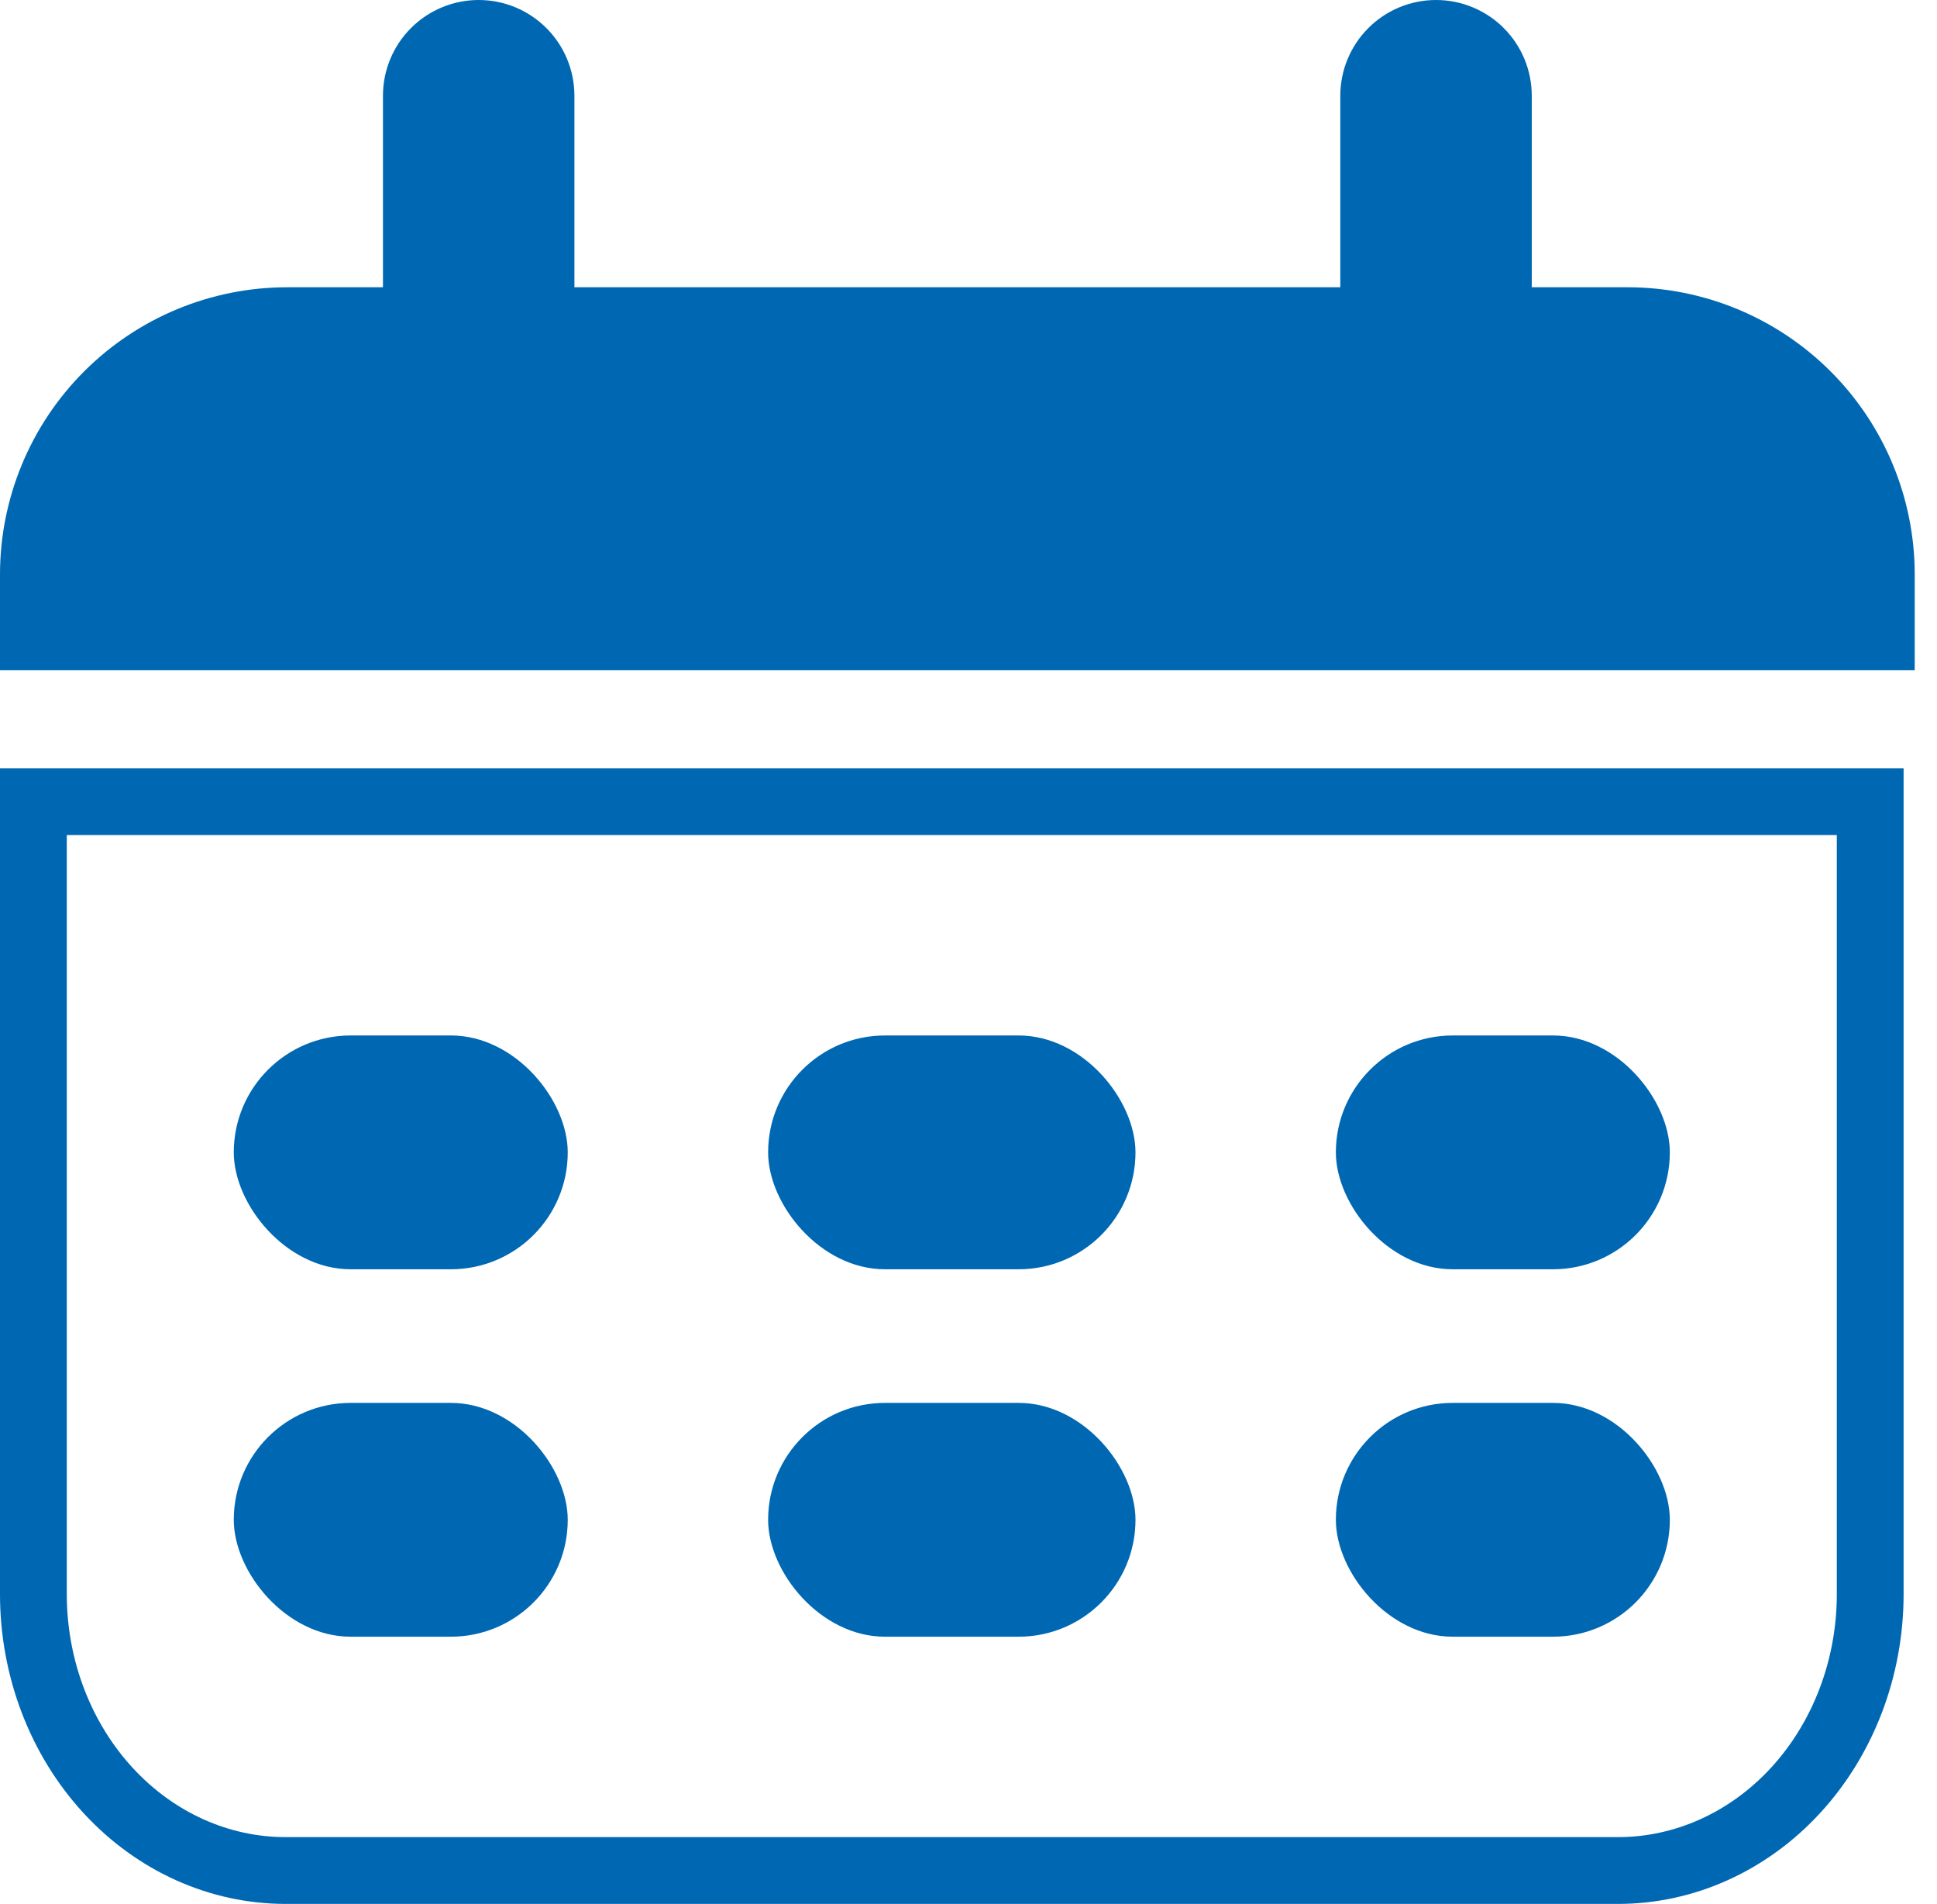
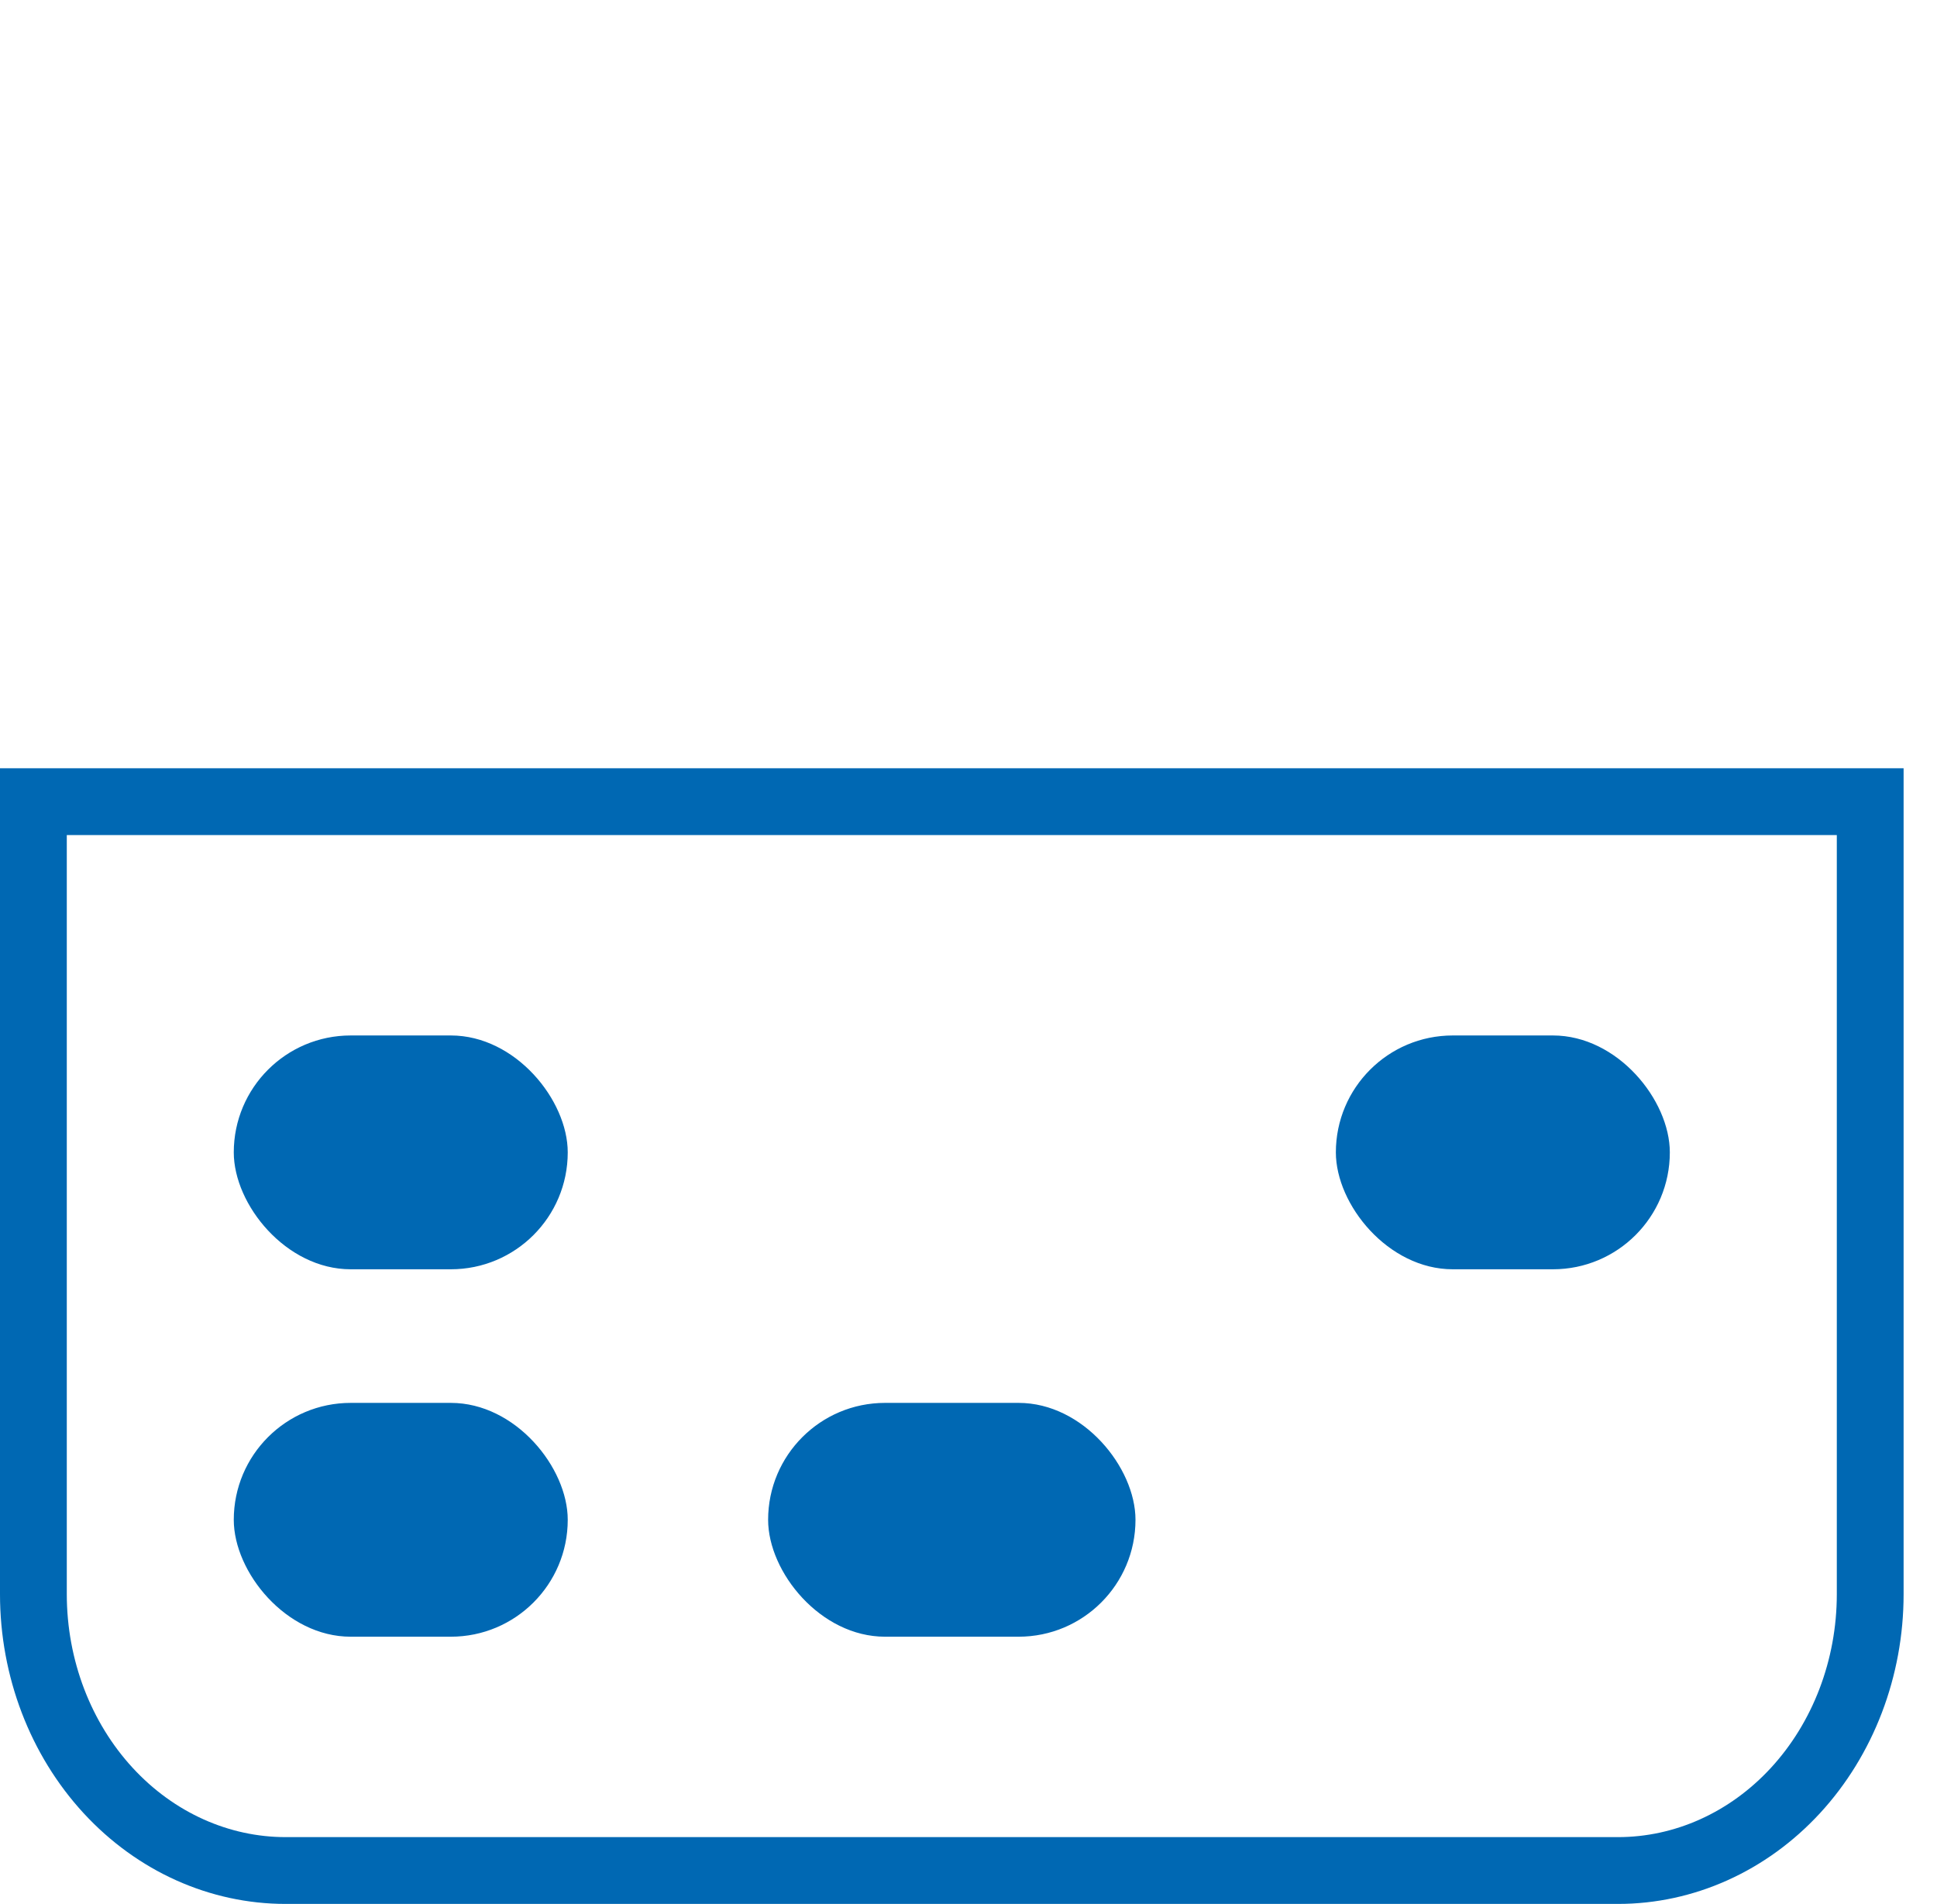
<svg xmlns="http://www.w3.org/2000/svg" width="58" height="57" viewBox="0 0 58 57" fill="none">
  <rect x="7" y="31" width="10" height="7" rx="3.5" fill="#0068B3" />
-   <rect x="23" y="31" width="11" height="7" rx="3.5" fill="#0068B3" />
  <rect x="40" y="31" width="10" height="7" rx="3.5" fill="#0068B3" />
  <rect x="23" y="42" width="11" height="7" rx="3.5" fill="#0068B3" />
-   <rect x="40" y="42" width="10" height="7" rx="3.5" fill="#0068B3" />
  <rect x="7" y="42" width="10" height="7" rx="3.5" fill="#0068B3" />
-   <path d="M48.733 8.6H45.866V2.867C45.866 2.106 45.564 1.377 45.027 0.84C44.489 0.302 43.76 0 43 0C42.239 0 41.51 0.302 40.973 0.84C40.435 1.377 40.133 2.106 40.133 2.867V8.6H17.2V2.867C17.2 2.106 16.898 1.377 16.36 0.84C15.823 0.302 15.094 0 14.333 0C13.573 0 12.844 0.302 12.306 0.84C11.769 1.377 11.467 2.106 11.467 2.867V8.6H8.6C6.319 8.6 4.132 9.506 2.519 11.119C0.906 12.732 0 14.919 0 17.2V20.067H57.333V17.2C57.333 14.919 56.427 12.732 54.814 11.119C53.201 9.506 51.014 8.6 48.733 8.6Z" fill="#0068B3" />
  <path d="M3.239 53.606C1.814 52.06 1 49.946 1 47.727V24H56V47.727C56 49.946 55.186 52.06 53.761 53.606C52.337 55.15 50.425 56 48.45 56H8.55C6.575 56 4.663 55.15 3.239 53.606Z" stroke="#0068B3" stroke-width="2" />
</svg>